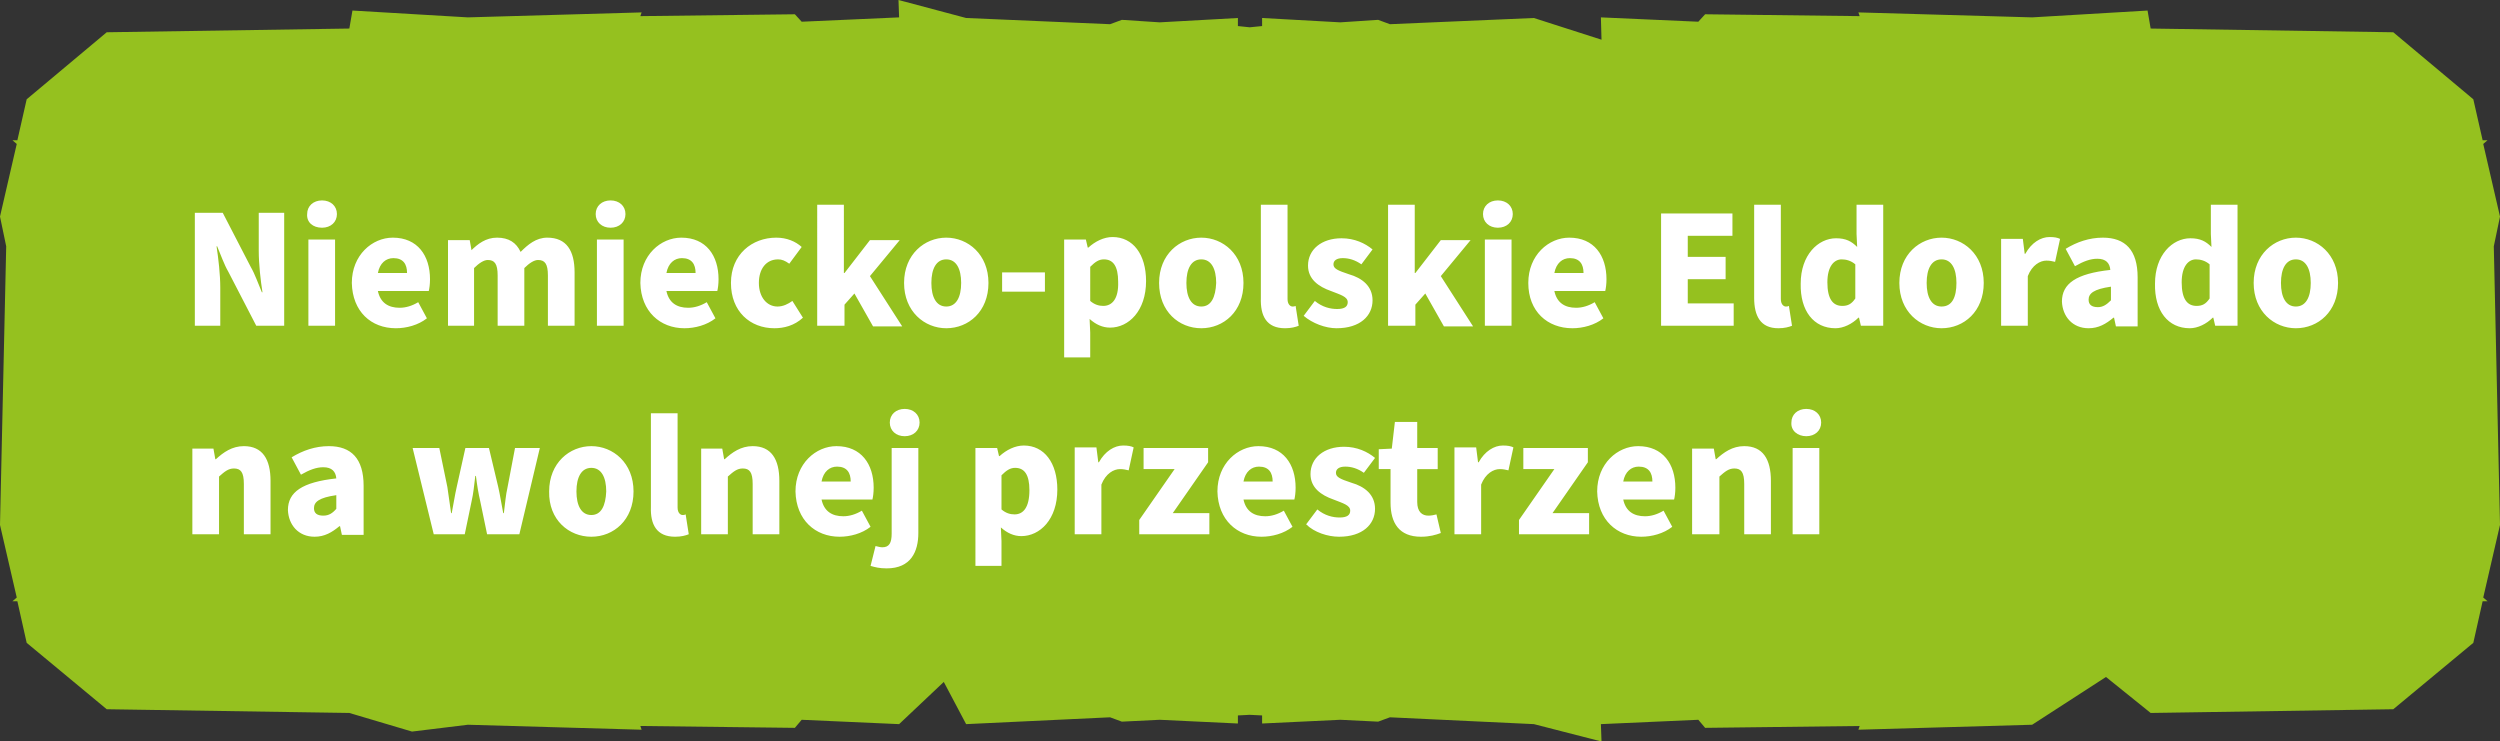
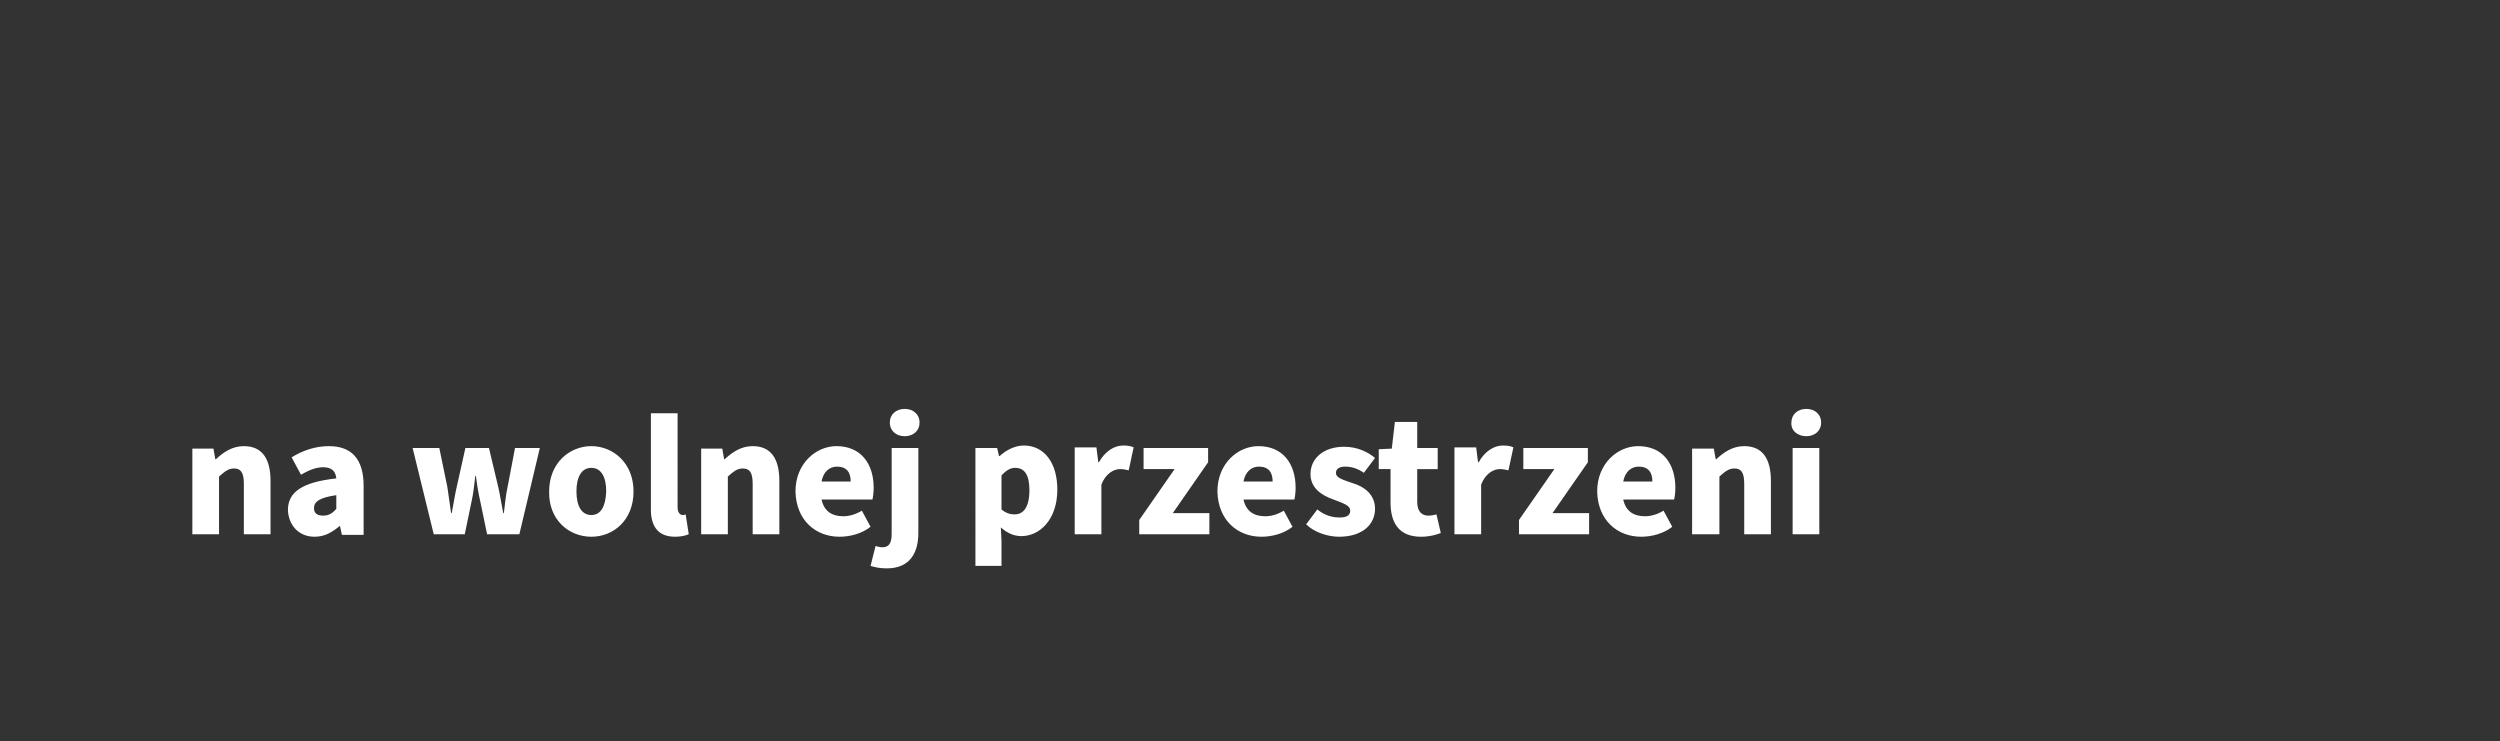
<svg xmlns="http://www.w3.org/2000/svg" version="1.1" id="Ebene_1" x="0px" y="0px" viewBox="0 0 402.9 119.5" style="enable-background:new 0 0 402.9 119.5;" xml:space="preserve">
  <rect x="0" y="0" width="402.9" height="119.5" fill="#333333" stroke="none" />
  <style type="text/css">
	.st0{fill:#95C11F;}
	.st1{fill:#FFFFFF;}
</style>
-   <polygon class="st0" points="144.9,2.8 129.2,3.5 128.1,2.3 103.2,2.6 103.4,2 75.4,2.8 56.8,1.7 56.3,4.6 17.2,5.2 4.3,16   2.8,22.6 2,22.6 2.7,23.2 0,34.9 1,39.7 0,84.6 2.7,96.3 2,96.9 2.8,96.9 4.3,103.6 17.2,114.3 56.3,114.9 66.4,117.9 75.4,116.8   103.4,117.6 103.2,117 128.1,117.3 129.2,116 144.9,116.7 152.1,109.9 155.7,116.7 178.9,115.6 180.8,116.3 186.9,116 199.5,116.6   199.5,115.3 201.4,115.2 203.4,115.3 203.4,116.6 216,116 222.1,116.3 224,115.6 247.2,116.7 258.1,119.5 258,116.7 273.7,116   274.8,117.3 299.7,117 299.5,117.6 327.5,116.8 339.4,109.1 346.6,114.9 385.7,114.3 398.6,103.6 400.1,96.9 400.9,96.9 400.2,96.3   402.9,84.6 401.9,39.7 402.9,34.9 400.2,23.2 400.9,22.6 400.1,22.6 398.6,16 385.7,5.2 346.6,4.6 346.1,1.7 327.5,2.8 299.5,2   299.7,2.6 274.8,2.3 273.7,3.5 258,2.8 258.1,6.4 247.2,2.9 224,3.9 222.1,3.2 216,3.6 203.4,2.9 203.4,4.2 201.4,4.4 199.5,4.2   199.5,2.9 186.9,3.6 180.8,3.2 178.9,3.9 155.7,2.9 144.8,0 " />
  <g>
    <path class="st1" d="M291.1,70.3c1.4,0,2.4-0.9,2.4-2.2c0-1.3-1-2.2-2.4-2.2c-1.4,0-2.4,0.9-2.4,2.2   C288.6,69.4,289.7,70.3,291.1,70.3 M288.9,86.1h4.3V72.2h-4.3V86.1z M272.8,86.1h4.3v-9.3c0.9-0.8,1.5-1.3,2.4-1.3   c1.1,0,1.6,0.6,1.6,2.5v8.1h4.3v-8.6c0-3.5-1.3-5.6-4.3-5.6c-1.9,0-3.3,1-4.5,2.1h-0.1l-0.3-1.7h-3.5V86.1z M261.6,77.6   c0.3-1.6,1.3-2.4,2.5-2.4c1.6,0,2.2,1,2.2,2.4H261.6z M264.5,86.5c1.7,0,3.6-0.5,5-1.6l-1.4-2.6c-1,0.6-2,0.9-3,0.9   c-1.8,0-3.1-0.8-3.5-2.7h8.2c0.1-0.4,0.2-1.1,0.2-1.9c0-3.8-2-6.7-6-6.7c-3.3,0-6.6,2.8-6.6,7.3C257.5,83.8,260.6,86.5,264.5,86.5    M244.8,86.1h11.3v-3.4h-5.9l5.7-8.2v-2.3h-10.4v3.4h5l-5.7,8.2V86.1z M234.4,86.1h4.3v-8c0.7-1.8,2-2.5,3-2.5   c0.6,0,0.9,0.1,1.4,0.2l0.8-3.7c-0.4-0.2-0.9-0.3-1.7-0.3c-1.4,0-2.9,0.9-3.9,2.7h-0.1l-0.3-2.4h-3.5V86.1z M229,86.5   c1.4,0,2.4-0.3,3.2-0.6l-0.7-3c-0.4,0.1-0.8,0.2-1.3,0.2c-1,0-1.8-0.6-1.8-2.2v-5.3h3.3v-3.4h-3.3V68h-3.6l-0.5,4.3l-2.1,0.1v3.2   h1.9V81C224.1,84.3,225.5,86.5,229,86.5 M215.8,86.5c3.8,0,5.8-2,5.8-4.5c0-2.3-1.7-3.6-3.8-4.2c-1.8-0.6-2.5-0.9-2.5-1.6   c0-0.6,0.5-1,1.5-1c1,0,2,0.3,3,1l1.8-2.4c-1.2-1-2.9-1.8-5-1.8c-3.2,0-5.4,1.8-5.4,4.4c0,2.2,1.7,3.4,3.7,4.1   c1.5,0.6,2.7,0.9,2.7,1.8c0,0.7-0.5,1.1-1.7,1.1c-1.1,0-2.4-0.3-3.6-1.3l-1.8,2.4C211.8,85.8,214,86.5,215.8,86.5 M200.4,77.6   c0.3-1.6,1.3-2.4,2.5-2.4c1.6,0,2.2,1,2.2,2.4H200.4z M203.3,86.5c1.7,0,3.6-0.5,5-1.6l-1.4-2.6c-1,0.6-2,0.9-3,0.9   c-1.8,0-3.1-0.8-3.5-2.7h8.2c0.1-0.4,0.2-1.1,0.2-1.9c0-3.8-2-6.7-6-6.7c-3.3,0-6.6,2.8-6.6,7.3C196.3,83.8,199.4,86.5,203.3,86.5    M183.6,86.1h11.3v-3.4H189l5.7-8.2v-2.3h-10.4v3.4h5l-5.7,8.2V86.1z M173.2,86.1h4.3v-8c0.7-1.8,2-2.5,3-2.5   c0.6,0,0.9,0.1,1.4,0.2l0.8-3.7c-0.4-0.2-0.9-0.3-1.7-0.3c-1.4,0-2.9,0.9-3.9,2.7h-0.1l-0.3-2.4h-3.5V86.1z M163.5,82.9   c-0.7,0-1.4-0.2-2.1-0.8v-5.5c0.8-0.8,1.4-1.2,2.2-1.2c1.5,0,2.3,1.1,2.3,3.6C165.9,81.8,164.9,82.9,163.5,82.9 M157.1,91.2h4.3v-4   l-0.1-2.2c1,0.9,2.1,1.4,3.3,1.4c3,0,5.8-2.7,5.8-7.5c0-4.3-2.1-7.1-5.4-7.1c-1.4,0-2.8,0.7-3.9,1.7H161l-0.3-1.3h-3.5V91.2z    M145.8,70.3c1.4,0,2.4-0.9,2.4-2.2c0-1.3-1-2.2-2.4-2.2c-1.4,0-2.4,0.9-2.4,2.2C143.4,69.4,144.4,70.3,145.8,70.3 M142.9,91.6   c3.9,0,5.1-2.7,5.1-5.7V72.2h-4.3V86c0,1.5-0.4,2.2-1.5,2.2c-0.3,0-0.7-0.1-1.1-0.2l-0.8,3.2C141,91.4,141.7,91.6,142.9,91.6    M132.4,77.6c0.3-1.6,1.3-2.4,2.5-2.4c1.6,0,2.2,1,2.2,2.4H132.4z M135.3,86.5c1.7,0,3.6-0.5,5-1.6l-1.4-2.6c-1,0.6-2,0.9-3,0.9   c-1.8,0-3.1-0.8-3.5-2.7h8.2c0.1-0.4,0.2-1.1,0.2-1.9c0-3.8-2-6.7-6-6.7c-3.3,0-6.6,2.8-6.6,7.3C128.3,83.8,131.4,86.5,135.3,86.5    M113,86.1h4.3v-9.3c0.9-0.8,1.5-1.3,2.4-1.3c1.1,0,1.6,0.6,1.6,2.5v8.1h4.3v-8.6c0-3.5-1.3-5.6-4.3-5.6c-1.9,0-3.3,1-4.5,2.1h-0.1   l-0.3-1.7H113V86.1z M108.8,86.5c1,0,1.7-0.2,2.2-0.4l-0.5-3.2c-0.2,0.1-0.3,0.1-0.5,0.1c-0.3,0-0.8-0.3-0.8-1.2V66.6h-4.3v15.1   C104.8,84.5,105.8,86.5,108.8,86.5 M95.3,83c-1.6,0-2.4-1.5-2.4-3.8c0-2.3,0.8-3.8,2.4-3.8c1.6,0,2.4,1.5,2.4,3.8   C97.6,81.5,96.9,83,95.3,83 M95.3,86.5c3.6,0,6.8-2.7,6.8-7.3c0-4.6-3.3-7.3-6.8-7.3c-3.5,0-6.8,2.7-6.8,7.3   C88.4,83.8,91.7,86.5,95.3,86.5 M69.9,86.1h5l1.1-5.3c0.3-1.3,0.4-2.5,0.6-4.1h0.1c0.2,1.6,0.4,2.8,0.7,4.1l1.1,5.3h5.2L87,72.2h-4   l-1.2,6.3c-0.3,1.3-0.4,2.7-0.6,4.2h-0.1c-0.3-1.5-0.5-2.9-0.8-4.2l-1.5-6.3h-3.8l-1.4,6.3c-0.3,1.3-0.5,2.7-0.8,4.2h-0.1   c-0.2-1.5-0.4-2.9-0.6-4.2l-1.3-6.3h-4.3L69.9,86.1z M52.1,83.1c-1,0-1.5-0.4-1.5-1.2c0-1,0.8-1.7,3.6-2.1V82   C53.6,82.7,53,83.1,52.1,83.1 M50.7,86.5c1.6,0,2.8-0.7,4-1.7h0.1l0.3,1.4h3.5v-7.9c0-4.4-2-6.4-5.6-6.4c-2.2,0-4.2,0.7-6,1.8   l1.5,2.8c1.4-0.8,2.5-1.2,3.6-1.2c1.4,0,2,0.7,2.1,1.8c-5.5,0.6-7.8,2.2-7.8,5.1C46.5,84.6,48.1,86.5,50.7,86.5 M31,86.1h4.3v-9.3   c0.9-0.8,1.5-1.3,2.4-1.3c1.1,0,1.6,0.6,1.6,2.5v8.1h4.3v-8.6c0-3.5-1.3-5.6-4.3-5.6c-1.9,0-3.3,1-4.5,2.1h-0.1l-0.3-1.7H31V86.1z" />
-     <path class="st1" d="M370,49.4c-1.6,0-2.4-1.5-2.4-3.8c0-2.3,0.8-3.8,2.4-3.8c1.6,0,2.4,1.5,2.4,3.8   C372.4,47.9,371.6,49.4,370,49.4 M370,52.9c3.6,0,6.8-2.7,6.8-7.3s-3.3-7.3-6.8-7.3c-3.5,0-6.8,2.7-6.8,7.3S366.5,52.9,370,52.9    M354,49.3c-1.5,0-2.4-1.1-2.4-3.8c0-2.6,1.1-3.7,2.3-3.7c0.7,0,1.5,0.2,2.2,0.8v5.5C355.5,49,354.9,49.3,354,49.3 M352.9,52.9   c1.3,0,2.7-0.7,3.7-1.7h0.1l0.3,1.3h3.6V33h-4.3v4.7l0.1,2.1c-0.9-0.9-1.8-1.4-3.4-1.4c-2.9,0-5.7,2.7-5.7,7.3   C347.2,50.1,349.4,52.9,352.9,52.9 M338.1,49.5c-1,0-1.5-0.4-1.5-1.2c0-1,0.8-1.7,3.6-2.1v2.2C339.5,49.1,338.9,49.5,338.1,49.5    M336.6,52.9c1.6,0,2.8-0.7,4-1.7h0.1l0.3,1.4h3.5v-7.9c0-4.4-2-6.4-5.6-6.4c-2.2,0-4.2,0.7-6,1.8l1.5,2.8c1.4-0.8,2.5-1.2,3.6-1.2   c1.4,0,2,0.7,2.1,1.8c-5.5,0.6-7.8,2.2-7.8,5.1C332.4,51,334,52.9,336.6,52.9 M322.5,52.5h4.3v-8c0.7-1.8,2-2.5,3-2.5   c0.6,0,0.9,0.1,1.4,0.2l0.8-3.7c-0.4-0.2-0.9-0.3-1.7-0.3c-1.4,0-2.9,0.9-3.9,2.7h-0.1l-0.3-2.4h-3.5V52.5z M312.9,49.4   c-1.6,0-2.4-1.5-2.4-3.8c0-2.3,0.8-3.8,2.4-3.8c1.6,0,2.4,1.5,2.4,3.8C315.3,47.9,314.6,49.4,312.9,49.4 M312.9,52.9   c3.6,0,6.8-2.7,6.8-7.3s-3.3-7.3-6.8-7.3c-3.5,0-6.8,2.7-6.8,7.3S309.4,52.9,312.9,52.9 M296.9,49.3c-1.5,0-2.4-1.1-2.4-3.8   c0-2.6,1.1-3.7,2.3-3.7c0.7,0,1.5,0.2,2.2,0.8v5.5C298.4,49,297.8,49.3,296.9,49.3 M295.8,52.9c1.3,0,2.7-0.7,3.7-1.7h0.1l0.3,1.3   h3.6V33h-4.3v4.7l0.1,2.1c-0.9-0.9-1.8-1.4-3.4-1.4c-2.9,0-5.7,2.7-5.7,7.3C290.1,50.1,292.3,52.9,295.8,52.9 M286.6,52.9   c1,0,1.7-0.2,2.2-0.4l-0.5-3.2c-0.2,0.1-0.3,0.1-0.5,0.1c-0.3,0-0.8-0.3-0.8-1.2V33h-4.3V48C282.7,50.9,283.7,52.9,286.6,52.9    M267.6,52.5h11.8v-3.6H272V45h6.1v-3.6H272v-3.4h7.2v-3.6h-11.5V52.5z M250.5,44c0.3-1.6,1.3-2.4,2.5-2.4c1.6,0,2.2,1,2.2,2.4   H250.5z M253.4,52.9c1.7,0,3.6-0.5,5-1.6l-1.4-2.6c-1,0.6-2,0.9-3,0.9c-1.8,0-3.1-0.8-3.5-2.7h8.2c0.1-0.4,0.2-1.1,0.2-1.9   c0-3.8-2-6.7-6-6.7c-3.3,0-6.6,2.8-6.6,7.3C246.3,50.2,249.4,52.9,253.4,52.9 M241.4,36.7c1.4,0,2.4-0.9,2.4-2.2   c0-1.3-1-2.2-2.4-2.2c-1.4,0-2.4,0.9-2.4,2.2C239,35.8,240,36.7,241.4,36.7 M239.3,52.5h4.3V38.6h-4.3V52.5z M223.8,52.5h4.3v-3.4   l1.6-1.8l3,5.3h4.7l-5.2-8.1l4.8-5.8h-4.8l-4.1,5.3H228V33h-4.3V52.5z M215.4,52.9c3.8,0,5.8-2,5.8-4.5c0-2.3-1.7-3.6-3.8-4.2   c-1.8-0.6-2.5-0.9-2.5-1.6c0-0.6,0.5-1,1.5-1c1,0,2,0.3,3,1l1.8-2.4c-1.2-1-2.9-1.8-5-1.8c-3.2,0-5.4,1.8-5.4,4.4   c0,2.2,1.7,3.4,3.7,4.1c1.5,0.6,2.7,0.9,2.7,1.8c0,0.7-0.5,1.1-1.7,1.1c-1.1,0-2.4-0.3-3.6-1.3l-1.8,2.4   C211.5,52.1,213.6,52.9,215.4,52.9 M207.1,52.9c1,0,1.7-0.2,2.2-0.4l-0.5-3.2c-0.2,0.1-0.3,0.1-0.5,0.1c-0.3,0-0.8-0.3-0.8-1.2V33   h-4.3V48C203.1,50.9,204.1,52.9,207.1,52.9 M193.6,49.4c-1.6,0-2.4-1.5-2.4-3.8c0-2.3,0.8-3.8,2.4-3.8c1.6,0,2.4,1.5,2.4,3.8   C195.9,47.9,195.2,49.4,193.6,49.4 M193.6,52.9c3.6,0,6.8-2.7,6.8-7.3s-3.3-7.3-6.8-7.3c-3.5,0-6.8,2.7-6.8,7.3   S190,52.9,193.6,52.9 M177.8,49.3c-0.7,0-1.4-0.2-2.1-0.8V43c0.8-0.8,1.4-1.2,2.2-1.2c1.5,0,2.3,1.1,2.3,3.6   C180.3,48.2,179.2,49.3,177.8,49.3 M171.4,57.6h4.3v-4l-0.1-2.2c1,0.9,2.1,1.4,3.3,1.4c3,0,5.8-2.7,5.8-7.5c0-4.3-2.1-7.1-5.4-7.1   c-1.4,0-2.8,0.7-3.9,1.7h-0.1l-0.3-1.3h-3.5V57.6z M161.5,47h6.9v-3.1h-6.9V47z M152.5,49.4c-1.6,0-2.4-1.5-2.4-3.8   c0-2.3,0.8-3.8,2.4-3.8s2.4,1.5,2.4,3.8C154.9,47.9,154.1,49.4,152.5,49.4 M152.5,52.9c3.6,0,6.8-2.7,6.8-7.3s-3.3-7.3-6.8-7.3   c-3.5,0-6.8,2.7-6.8,7.3S149,52.9,152.5,52.9 M131.8,52.5h4.3v-3.4l1.6-1.8l3,5.3h4.7l-5.2-8.1l4.8-5.8h-4.8l-4.1,5.3h-0.1V33h-4.3   V52.5z M124.8,52.9c1.5,0,3.2-0.4,4.6-1.7l-1.7-2.7c-0.7,0.5-1.5,0.9-2.4,0.9c-1.7,0-3-1.5-3-3.8c0-2.3,1.2-3.8,3.1-3.8   c0.6,0,1.1,0.2,1.8,0.7l2-2.7c-1-0.9-2.4-1.5-4.1-1.5c-3.9,0-7.3,2.7-7.3,7.3S120.9,52.9,124.8,52.9 M107.4,44   c0.3-1.6,1.3-2.4,2.5-2.4c1.6,0,2.2,1,2.2,2.4H107.4z M110.3,52.9c1.7,0,3.6-0.5,5-1.6l-1.4-2.6c-1,0.6-2,0.9-3,0.9   c-1.8,0-3.1-0.8-3.5-2.7h8.2c0.1-0.4,0.2-1.1,0.2-1.9c0-3.8-2-6.7-6-6.7c-3.3,0-6.6,2.8-6.6,7.3C103.3,50.2,106.4,52.9,110.3,52.9    M98.4,36.7c1.4,0,2.4-0.9,2.4-2.2c0-1.3-1-2.2-2.4-2.2c-1.4,0-2.4,0.9-2.4,2.2C96,35.8,97,36.7,98.4,36.7 M96.2,52.5h4.3V38.6   h-4.3V52.5z M72.1,52.5h4.3v-9.3c0.8-0.8,1.6-1.3,2.2-1.3c1.1,0,1.6,0.6,1.6,2.5v8.1h4.3v-9.3c0.8-0.8,1.6-1.3,2.2-1.3   c1.1,0,1.6,0.6,1.6,2.5v8.1h4.3v-8.6c0-3.5-1.3-5.6-4.4-5.6c-1.8,0-3.1,1.1-4.3,2.3c-0.7-1.5-1.9-2.3-3.8-2.3c-1.8,0-3.1,1-4.2,2.1   H76l-0.3-1.7h-3.5V52.5z M60.9,44c0.3-1.6,1.3-2.4,2.5-2.4c1.6,0,2.2,1,2.2,2.4H60.9z M63.8,52.9c1.7,0,3.6-0.5,5-1.6l-1.4-2.6   c-1,0.6-2,0.9-3,0.9c-1.8,0-3.1-0.8-3.5-2.7h8.2c0.1-0.4,0.2-1.1,0.2-1.9c0-3.8-2-6.7-6-6.7c-3.3,0-6.6,2.8-6.6,7.3   C56.8,50.2,59.8,52.9,63.8,52.9 M51.9,36.7c1.4,0,2.4-0.9,2.4-2.2c0-1.3-1-2.2-2.4-2.2c-1.4,0-2.4,0.9-2.4,2.2   C49.4,35.8,50.4,36.7,51.9,36.7 M49.7,52.5H54V38.6h-4.3V52.5z M31.4,52.5h4.1v-6.1c0-2.2-0.3-4.7-0.6-6.7h0.1   c0.6,1.4,1.1,2.9,1.8,4.1l4.5,8.7h4.5V34.3h-4.1v6.1c0,2.2,0.3,4.8,0.6,6.7h-0.1c-0.6-1.4-1.1-2.9-1.8-4.1l-4.5-8.7h-4.5V52.5z" />
  </g>
</svg>